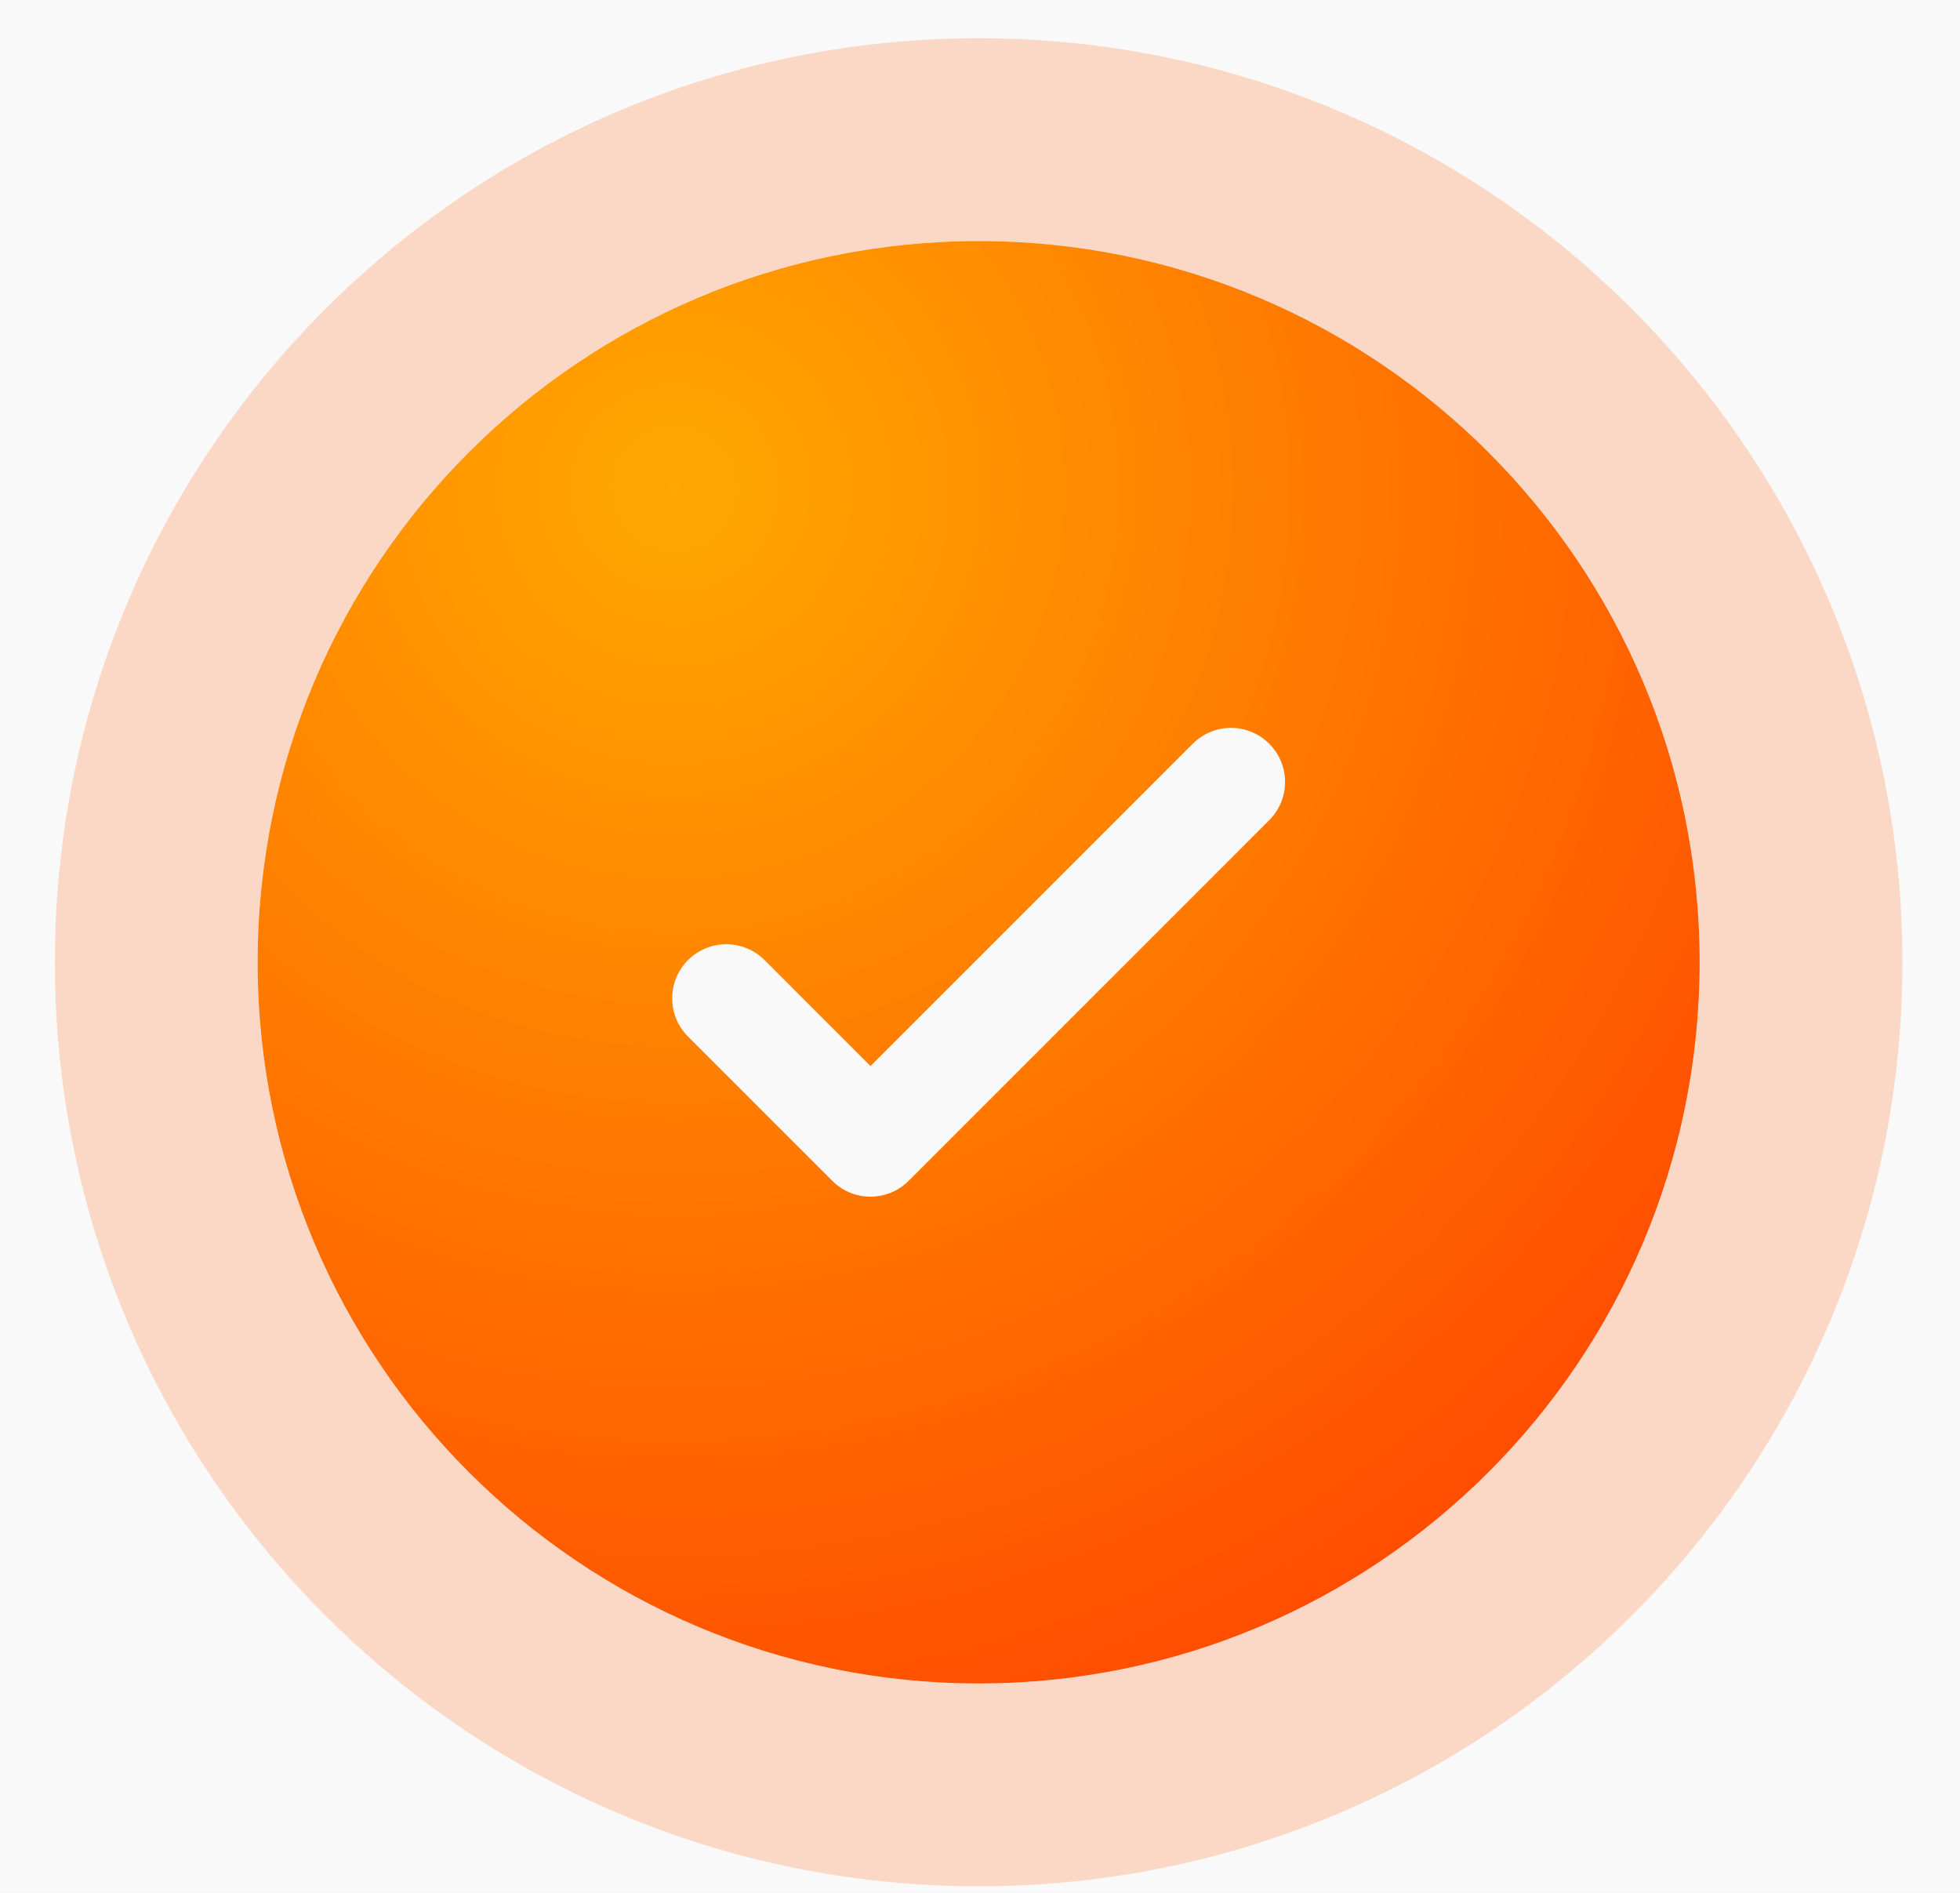
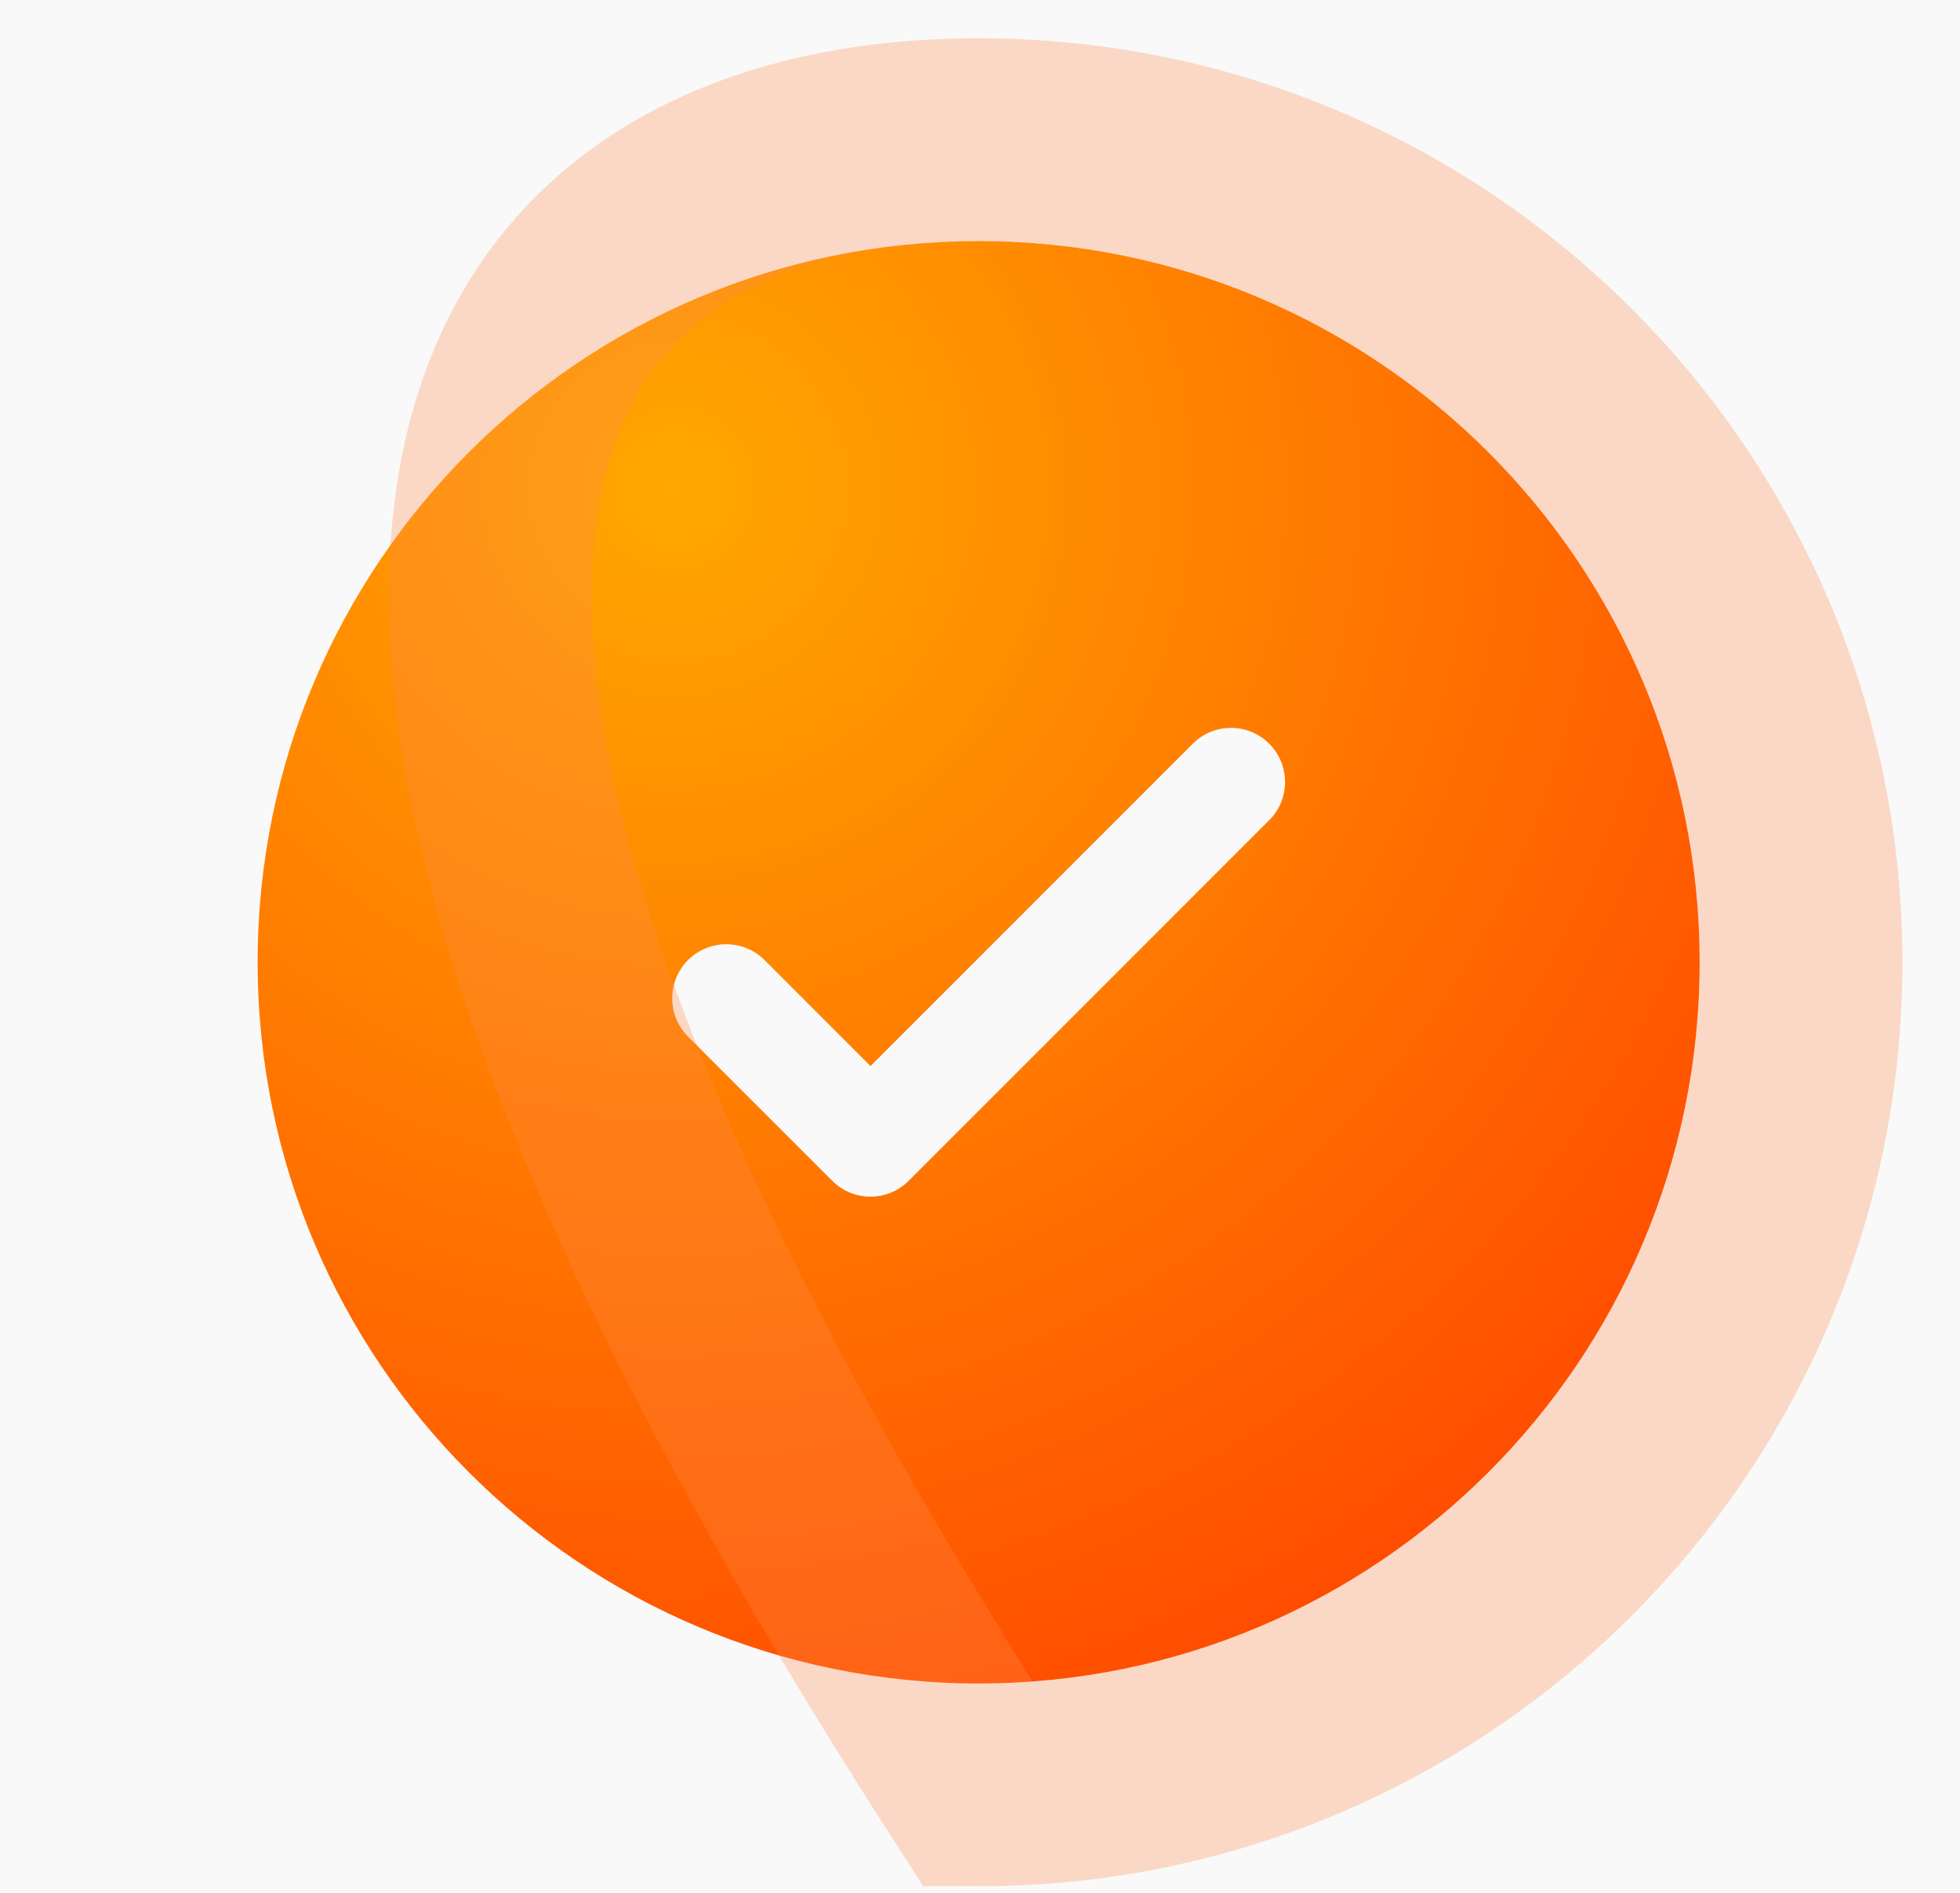
<svg xmlns="http://www.w3.org/2000/svg" width="29" height="28" viewBox="0 0 29 28" fill="none">
-   <rect width="29" height="28" fill="#858585" />
  <g clip-path="url(#clip0_1793_1704)">
-     <rect width="1920" height="6388" transform="translate(-429 -2770)" fill="white" />
    <rect x="-429" y="-128" width="1920" height="424" fill="#F9F9F9" />
    <path fill-rule="evenodd" clip-rule="evenodd" d="M25.148 14.234C25.148 20.126 20.372 24.903 14.48 24.903C8.588 24.903 3.812 20.126 3.812 14.234C3.812 8.343 8.588 3.566 14.48 3.566C20.372 3.566 25.148 8.343 25.148 14.234ZM18.779 11.002C19.092 11.314 19.092 11.821 18.779 12.133L13.445 17.467C13.133 17.78 12.626 17.78 12.314 17.467L10.18 15.334C9.868 15.021 9.868 14.515 10.18 14.202C10.493 13.89 10.999 13.89 11.312 14.202L12.88 15.77L15.264 13.386L17.648 11.002C17.96 10.689 18.467 10.689 18.779 11.002Z" fill="url(#paint0_radial_1793_1704)" />
-     <path d="M14.479 2.066C21.2 2.066 26.648 7.514 26.648 14.234C26.648 20.954 21.2 26.403 14.479 26.403C7.759 26.403 2.312 20.954 2.312 14.234C2.312 7.514 7.759 2.066 14.479 2.066Z" stroke="#FF8A4B" stroke-opacity="0.3" stroke-width="3" />
+     <path d="M14.479 2.066C21.2 2.066 26.648 7.514 26.648 14.234C26.648 20.954 21.2 26.403 14.479 26.403C2.312 7.514 7.759 2.066 14.479 2.066Z" stroke="#FF8A4B" stroke-opacity="0.3" stroke-width="3" />
  </g>
  <defs>
    <radialGradient id="paint0_radial_1793_1704" cx="0" cy="0" r="1" gradientUnits="userSpaceOnUse" gradientTransform="translate(9.908 7.224) rotate(67.521) scale(19.133)">
      <stop stop-color="#FFA800" />
      <stop offset="1" stop-color="#FF4D00" />
    </radialGradient>
    <clipPath id="clip0_1793_1704">
      <rect width="1920" height="6388" fill="white" transform="translate(-429 -2770)" />
    </clipPath>
  </defs>
</svg>